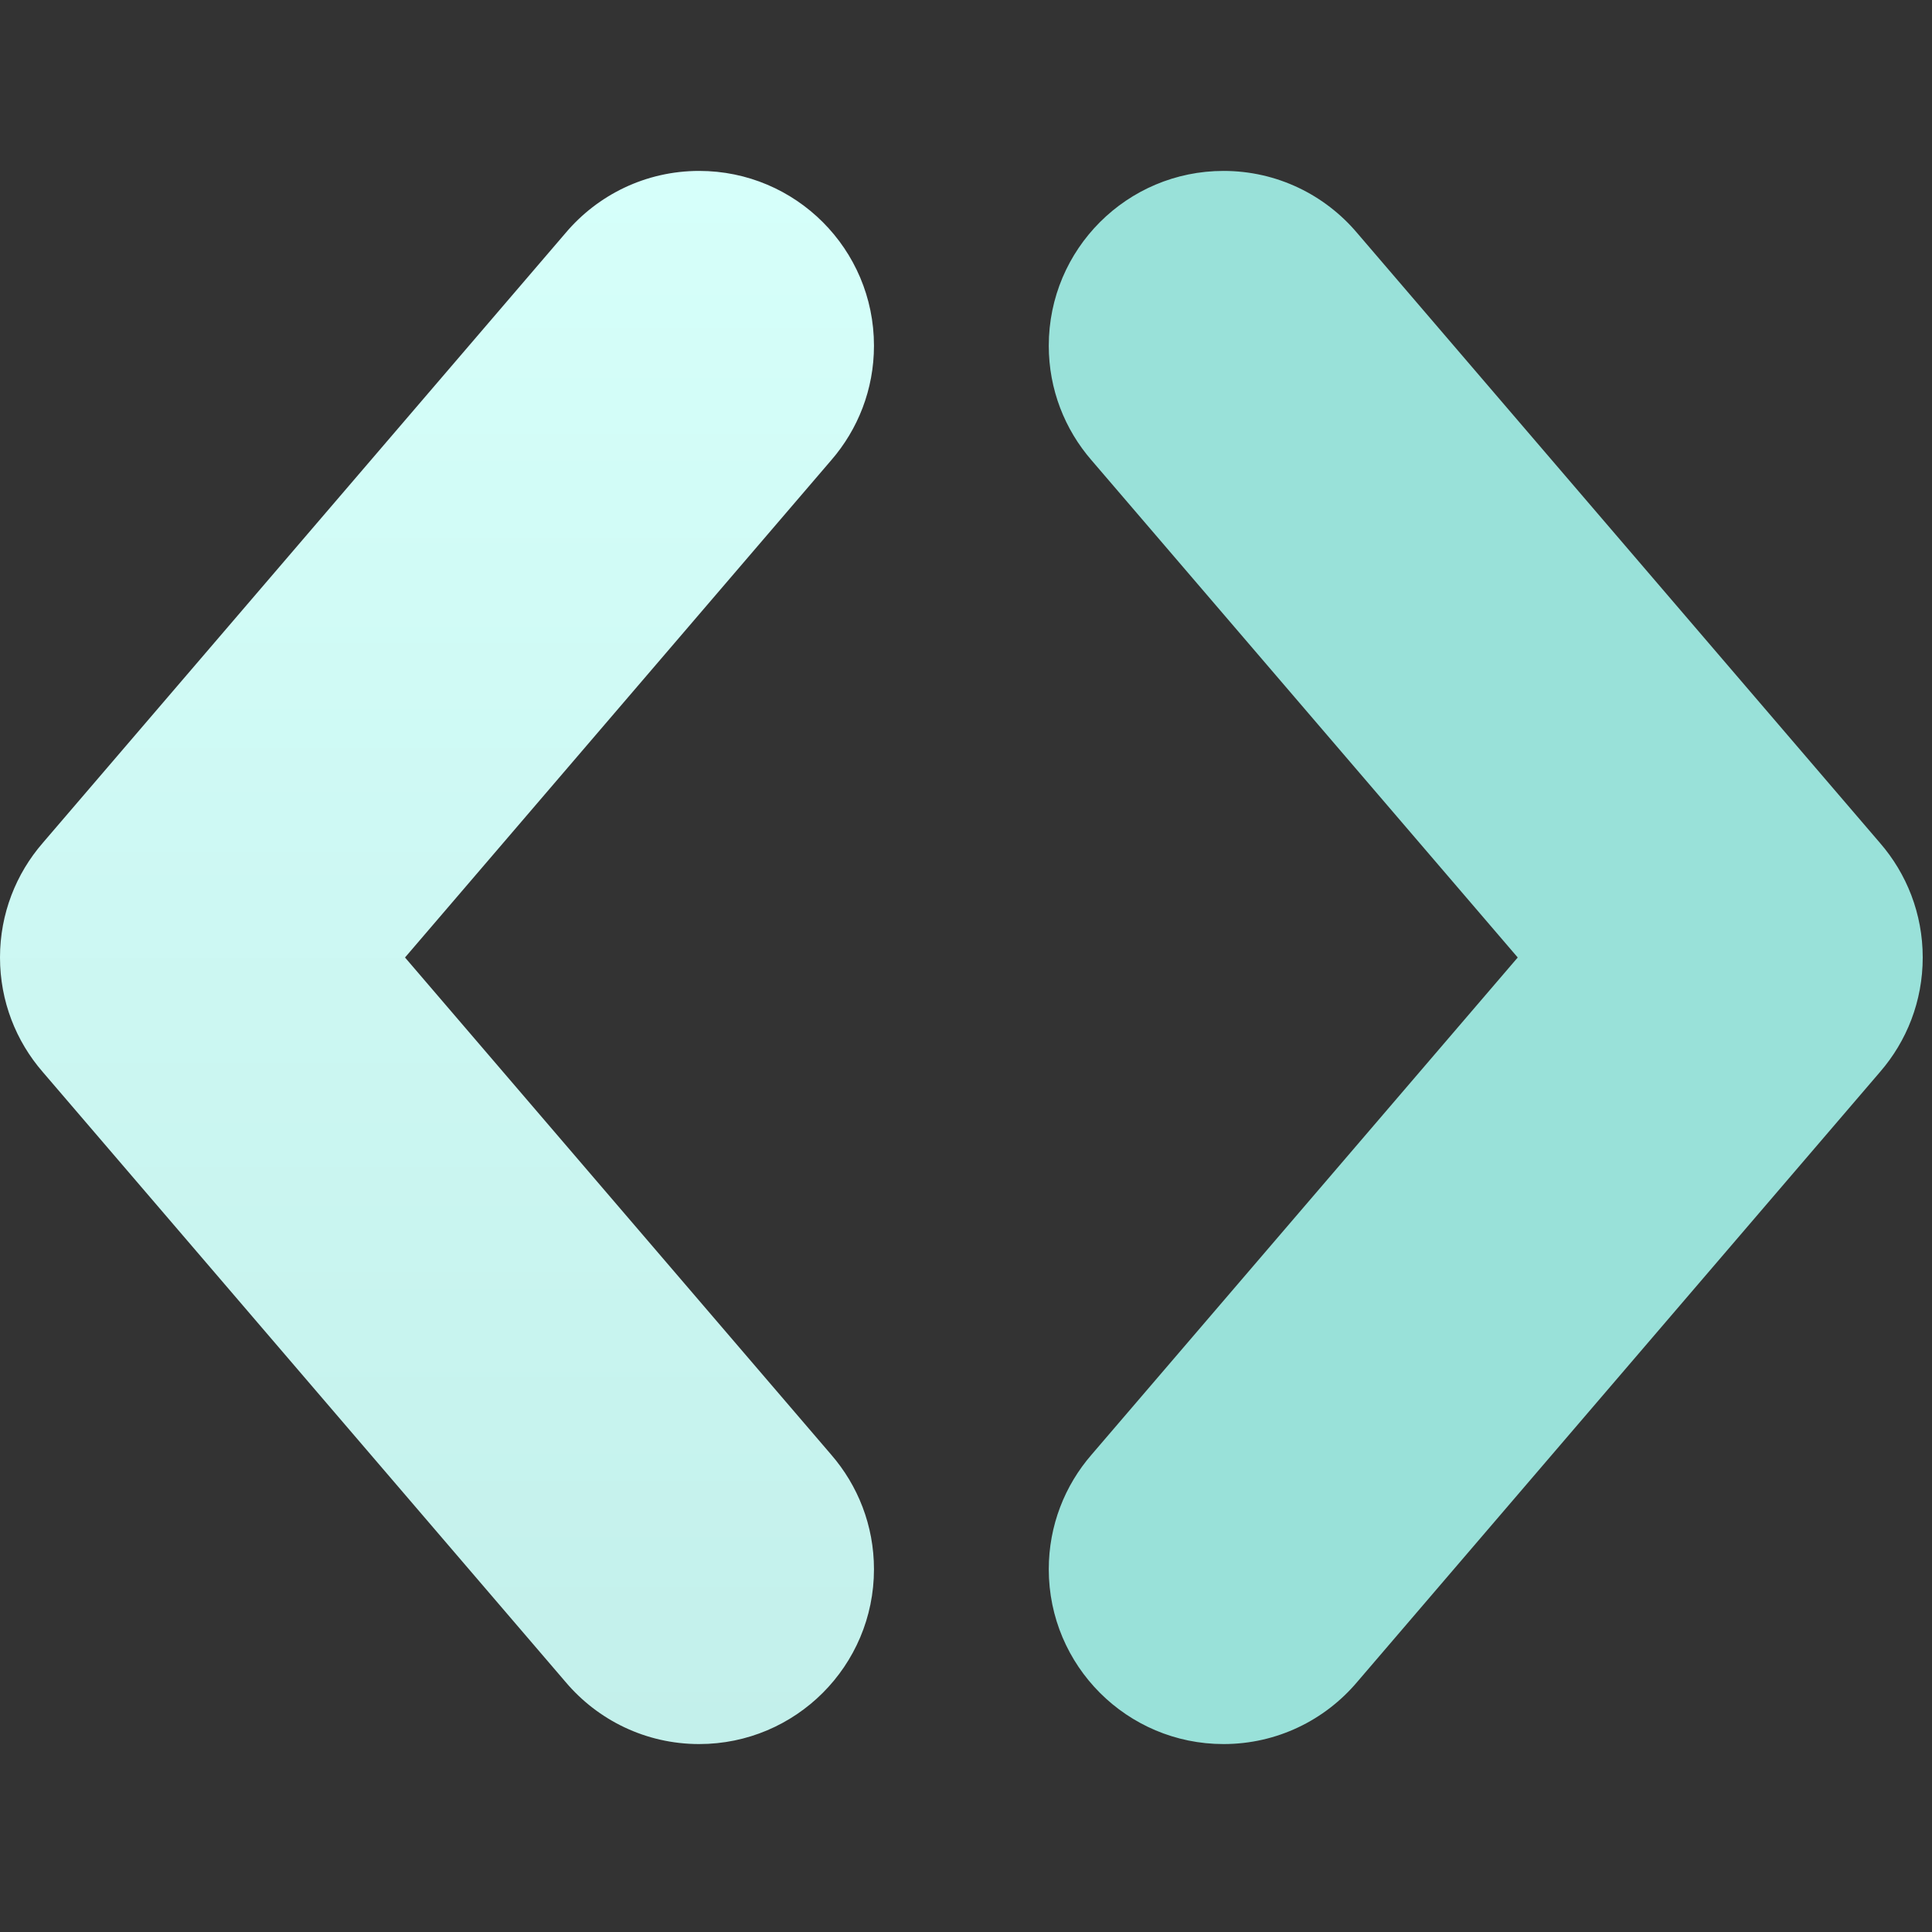
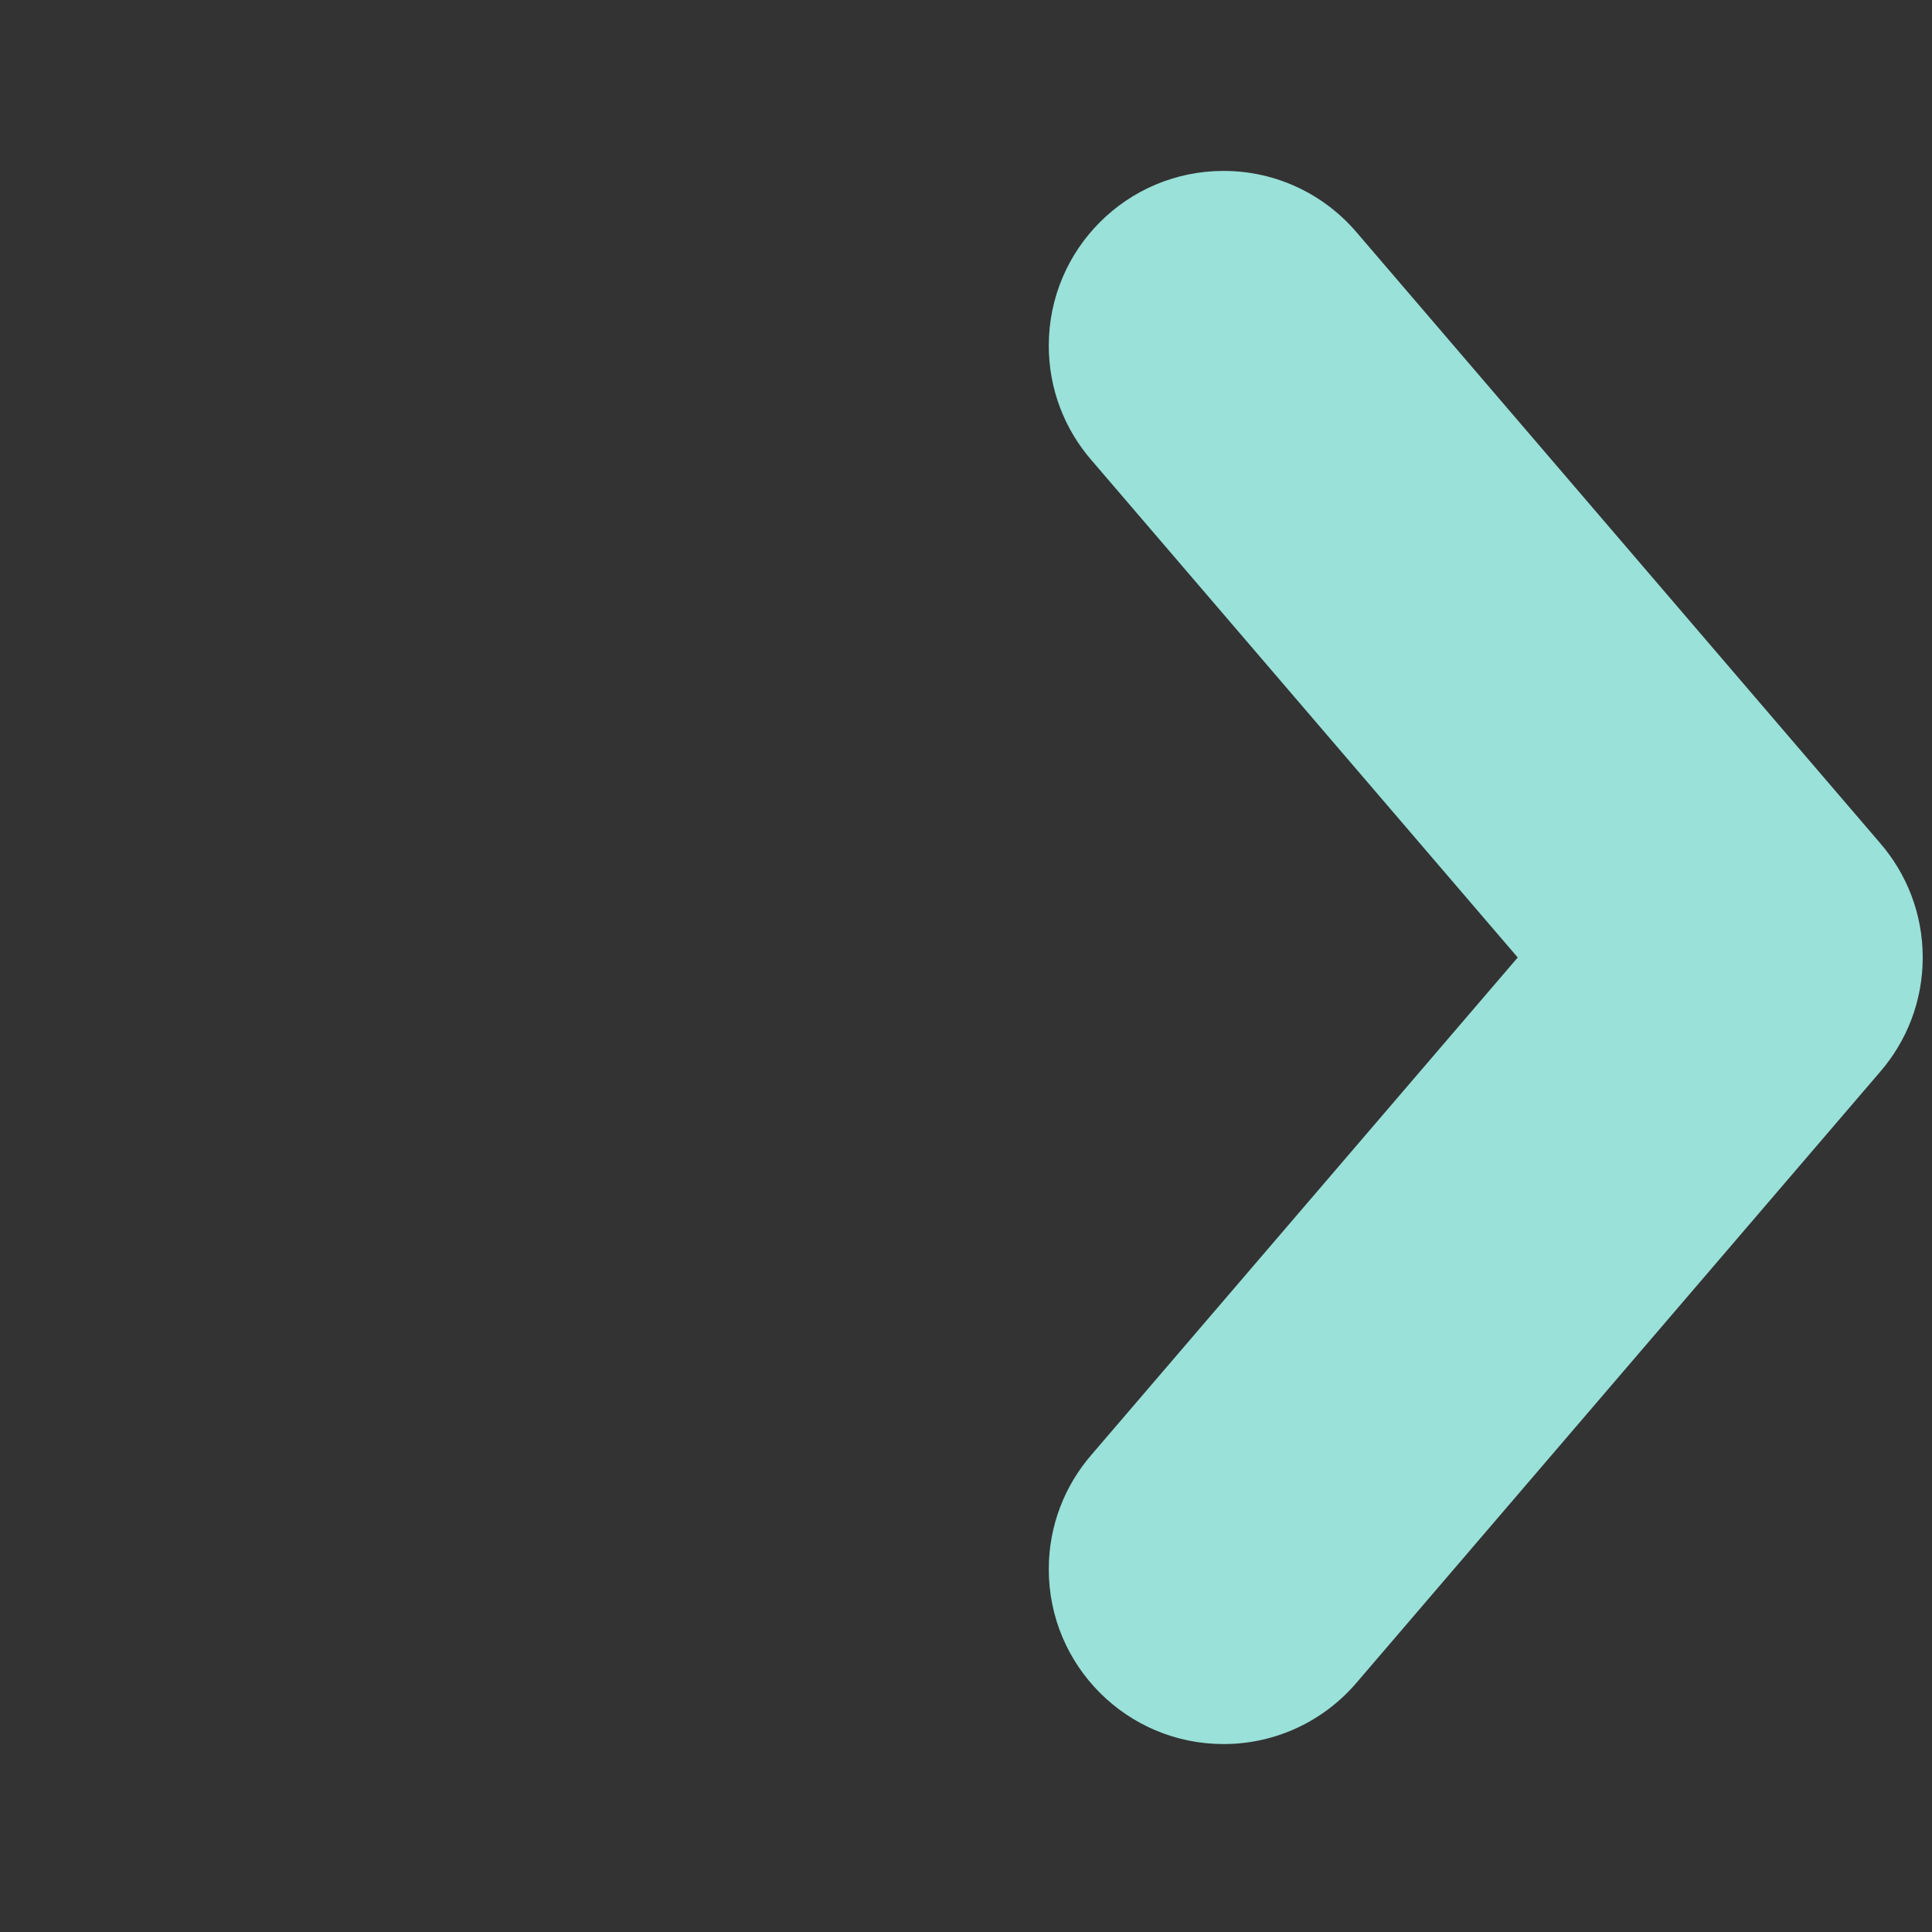
<svg xmlns="http://www.w3.org/2000/svg" width="101" height="101" viewBox="0 0 101 101" fill="none">
  <rect x="0" y="0" width="101" height="101" fill="#333333" stroke="none" />
  <g clip-path="url(#clip0)">
    <path fill-rule="evenodd" clip-rule="evenodd" d="M54.827 18.073C54.827 20.361 55.668 22.453 57.058 24.056L79.343 50.055L57.059 76.052C55.668 77.656 54.827 79.748 54.827 82.037C54.827 87.084 58.918 91.175 63.964 91.175C66.762 91.175 69.266 89.918 70.942 87.938L98.284 56.038C99.674 54.435 100.515 52.343 100.515 50.055C100.515 47.766 99.674 45.673 98.283 44.07L70.942 12.173C69.266 10.192 66.762 8.935 63.964 8.935C58.918 8.935 54.827 13.026 54.827 18.073Z" fill="#99E1D9" />
-     <path fill-rule="evenodd" clip-rule="evenodd" d="M45.689 18.073C45.689 20.361 44.847 22.453 43.457 24.056L21.173 50.055L43.457 76.052C44.847 77.656 45.689 79.748 45.689 82.037C45.689 87.084 41.598 91.175 36.551 91.175C33.754 91.175 31.25 89.918 29.574 87.938L2.232 56.038C0.841 54.435 -1.52588e-05 52.343 -1.52588e-05 50.055C-1.52588e-05 47.766 0.842 45.673 2.232 44.07L29.573 12.173C31.249 10.192 33.753 8.935 36.551 8.935C41.598 8.935 45.689 13.026 45.689 18.073Z" fill="url(#paint0_linear)" />
  </g>
  <defs>
    <linearGradient id="paint0_linear" x1="22.844" y1="8.935" x2="22.844" y2="91.175" gradientUnits="userSpaceOnUse">
      <stop stop-color="#D6FFFA" />
      <stop offset="1" stop-color="#C3F0EB" />
    </linearGradient>
    <clipPath id="clip0">
      <rect width="100.515" height="100.515" fill="white" />
    </clipPath>
  </defs>
</svg>